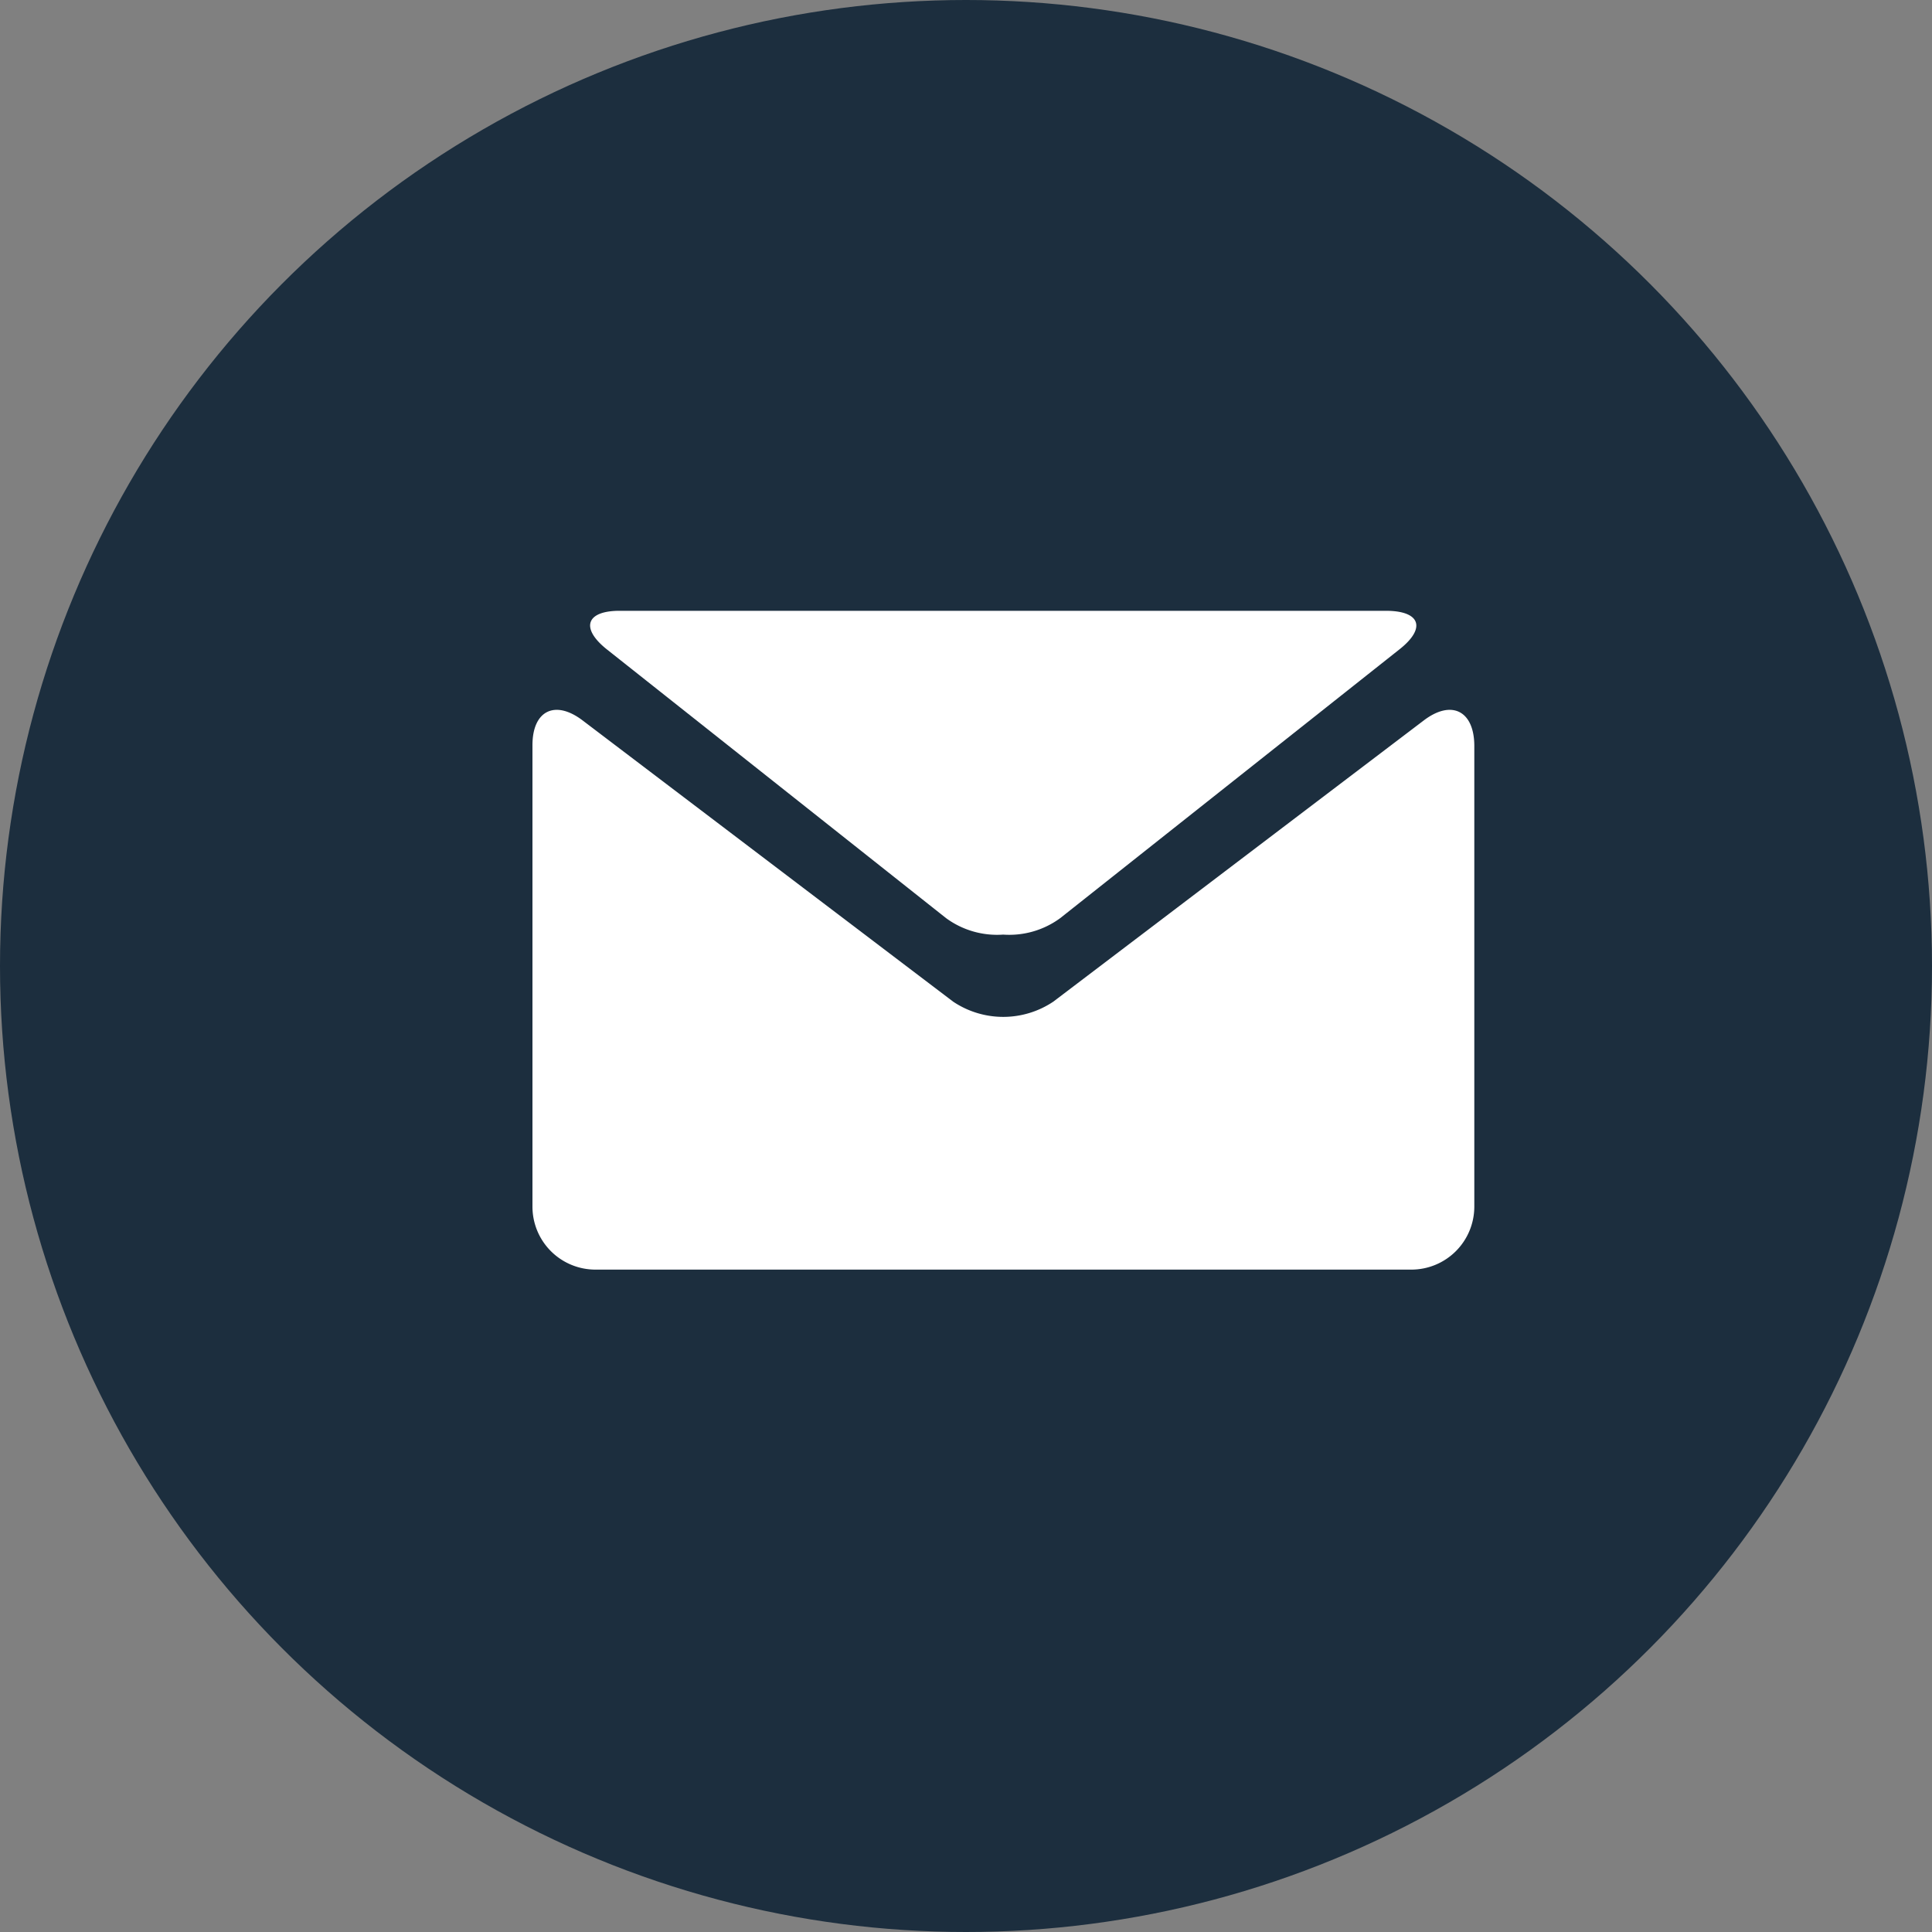
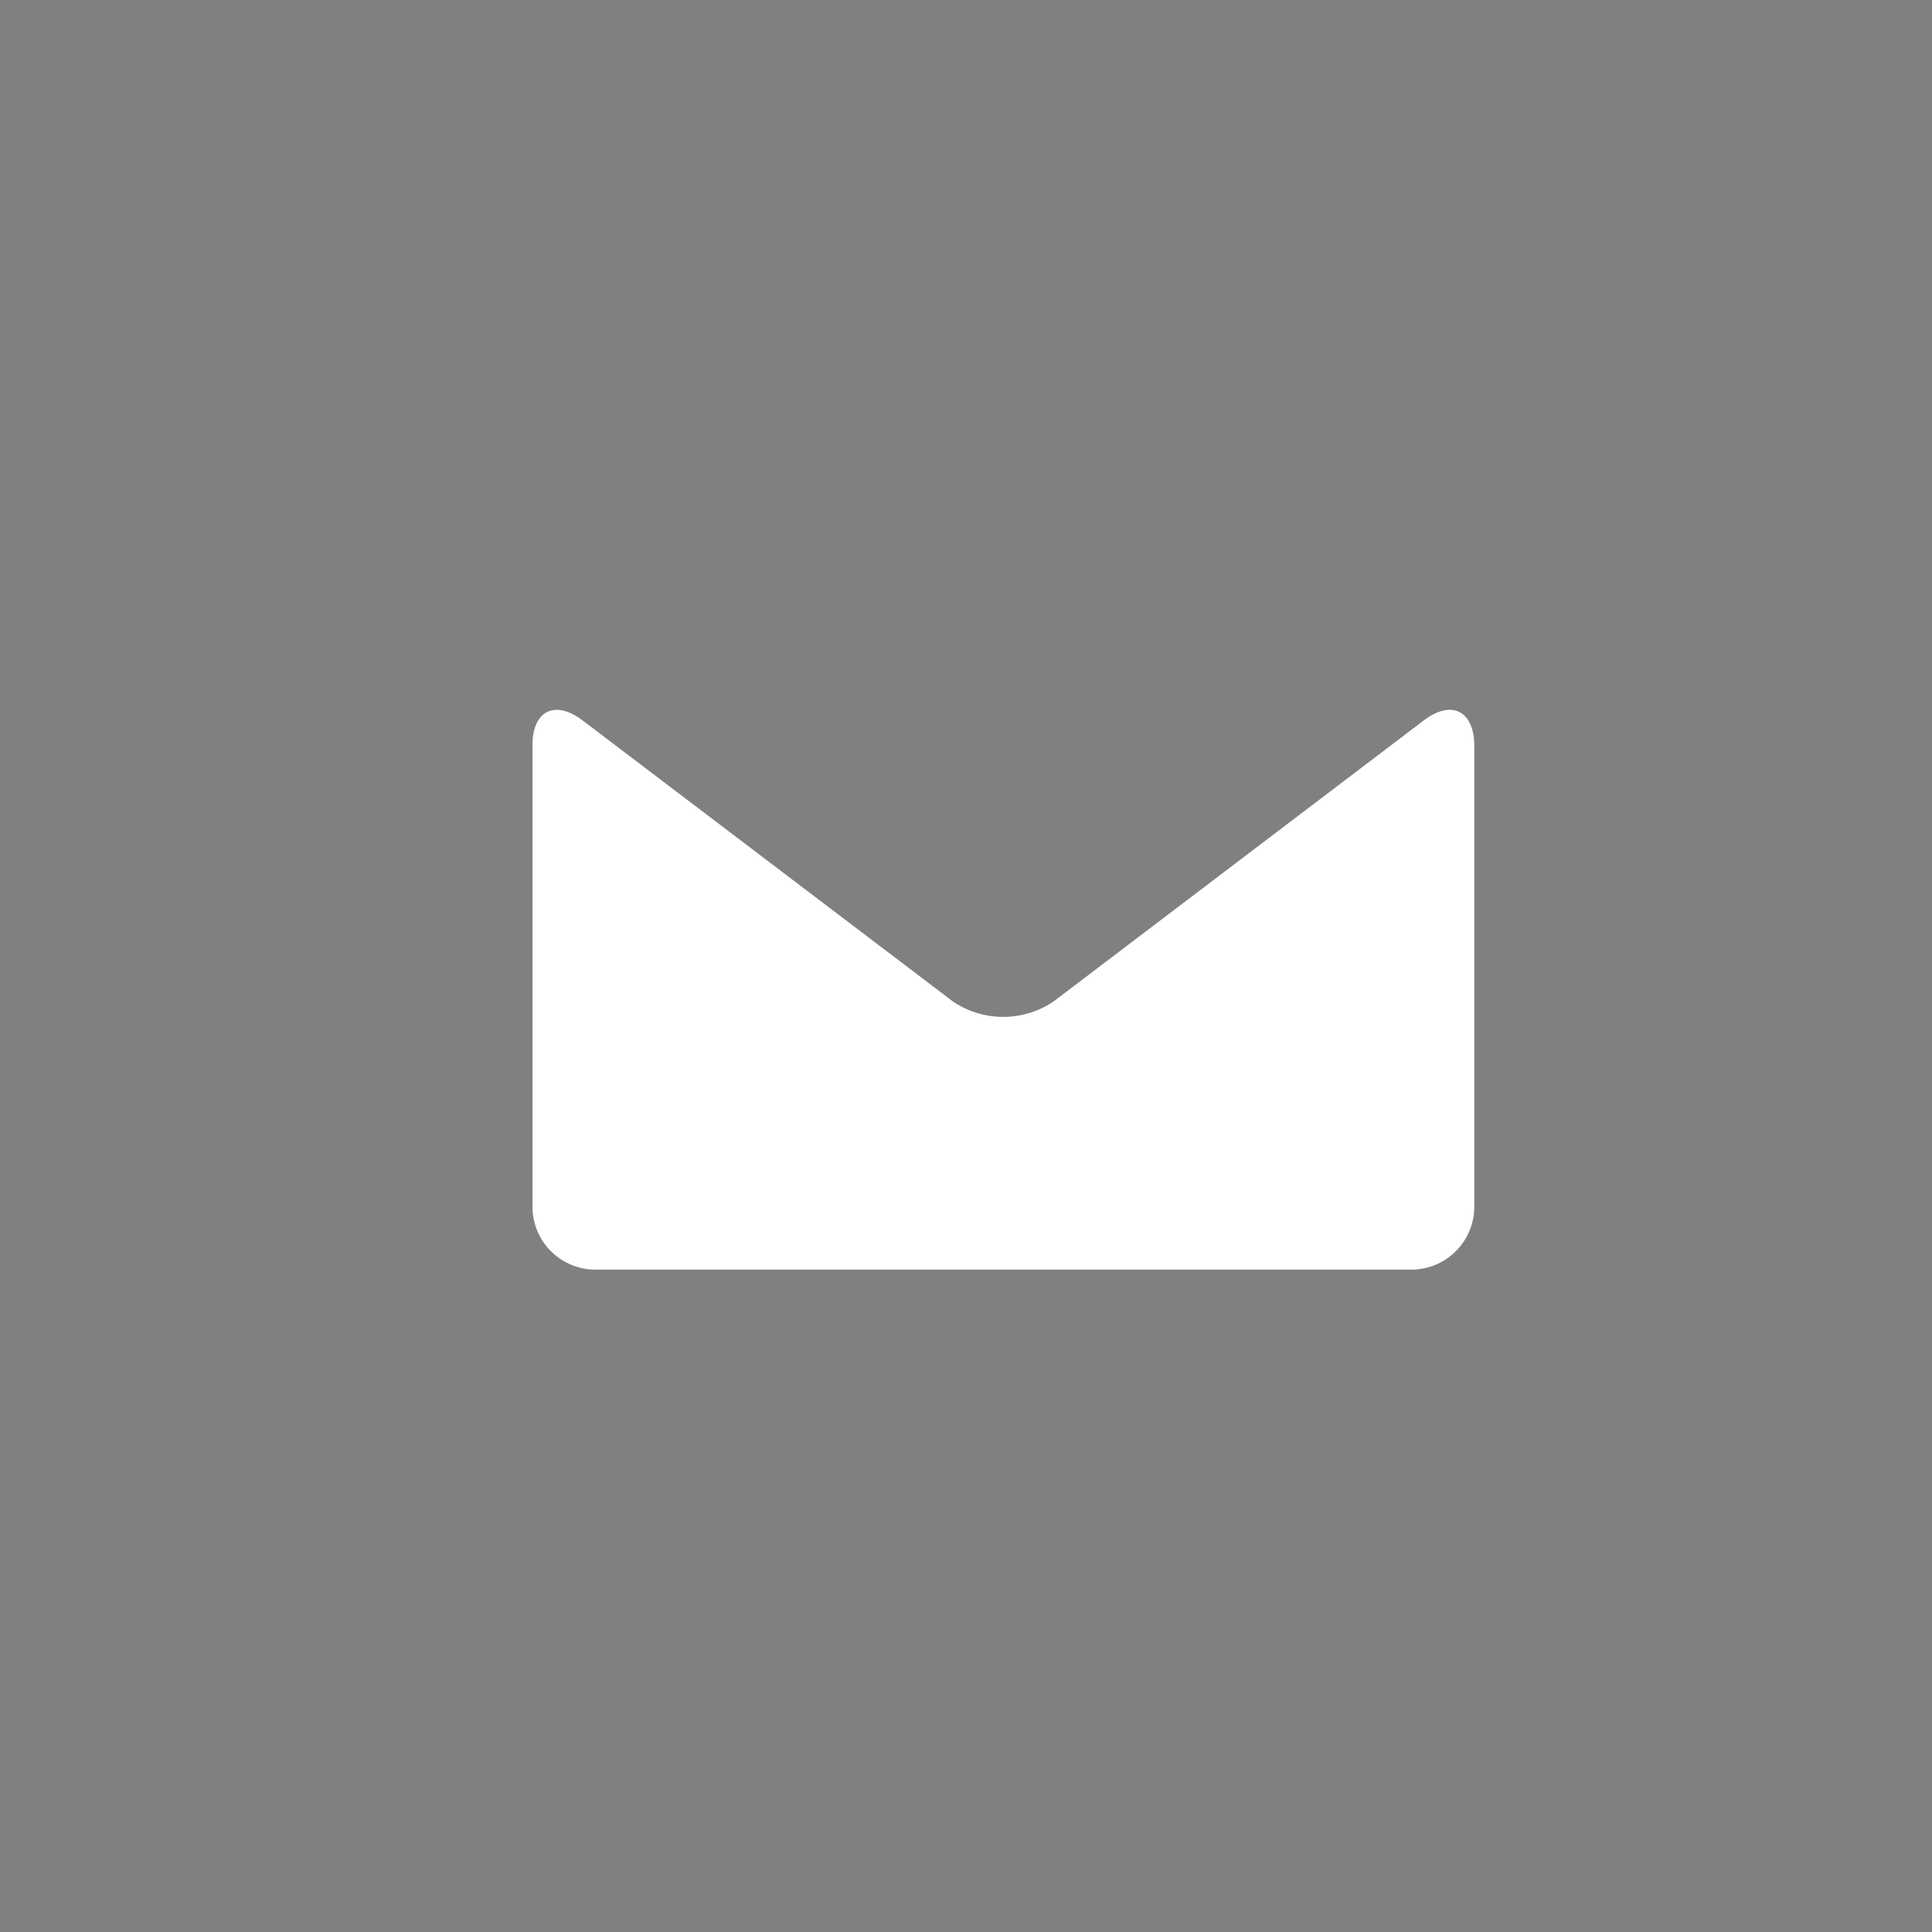
<svg xmlns="http://www.w3.org/2000/svg" width="20" height="20" viewBox="0 0 20 20">
  <rect x="0" y="0" width="20" height="20" fill="#808080" stroke="none" />
  <g id="Group_1994" data-name="Group 1994" transform="translate(0 0)">
-     <circle id="Ellipse_126" data-name="Ellipse 126" cx="10" cy="10" r="10" fill="#1c2e3e" />
    <g id="Group_1350" data-name="Group 1350" transform="translate(5.512 6.32)">
      <g id="Group_1349" data-name="Group 1349">
-         <path id="Path_1101" data-name="Path 1101" d="M1.878,4.582l3.51,2.781a.893.893,0,0,0,.592.171.891.891,0,0,0,.591-.171l3.51-2.781c.281-.221.218-.4-.139-.4H2.018C1.661,4.179,1.6,4.361,1.878,4.582Z" transform="translate(-1.107 -4.179)" fill="#fff" />
        <path id="Path_1102" data-name="Path 1102" d="M9.228,7.226,5.392,10.138a.931.931,0,0,1-1.037,0L.518,7.226C.233,7.01,0,7.126,0,7.483v4.779a.652.652,0,0,0,.65.65H9.1a.652.652,0,0,0,.65-.65V7.483C9.746,7.126,9.513,7.01,9.228,7.226Z" transform="translate(0 -6.089)" fill="#fff" />
      </g>
    </g>
  </g>
</svg>